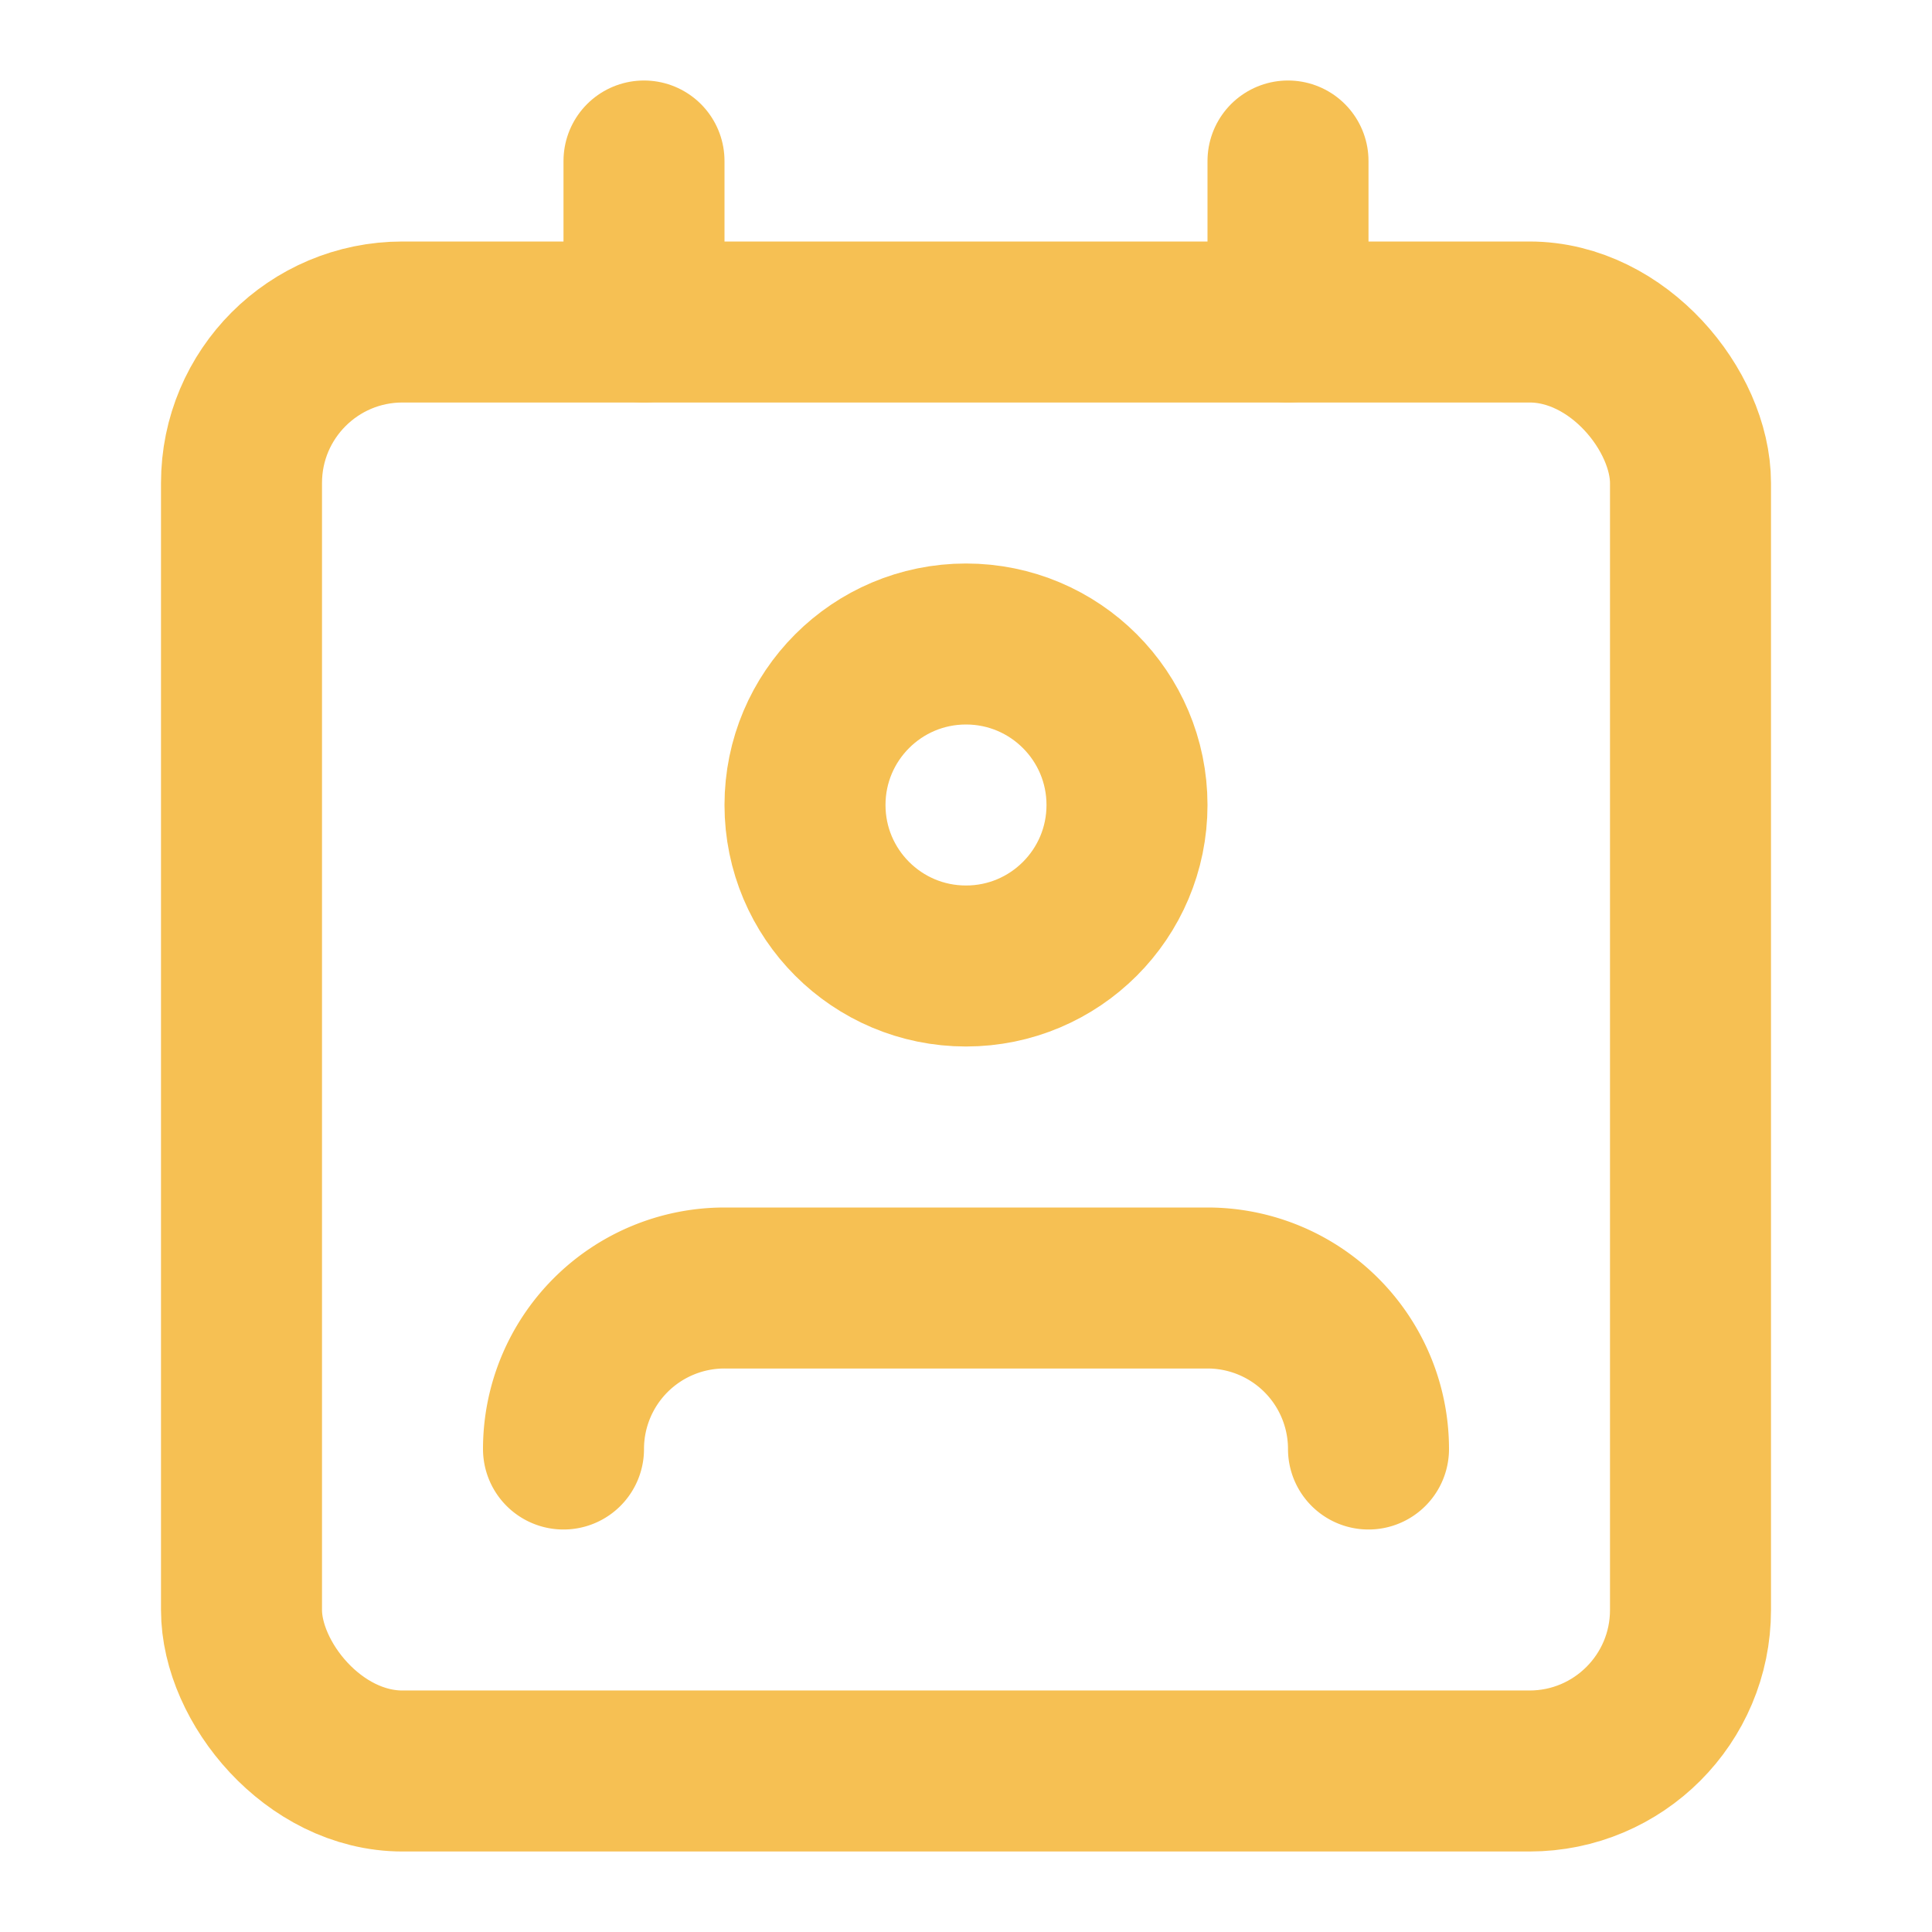
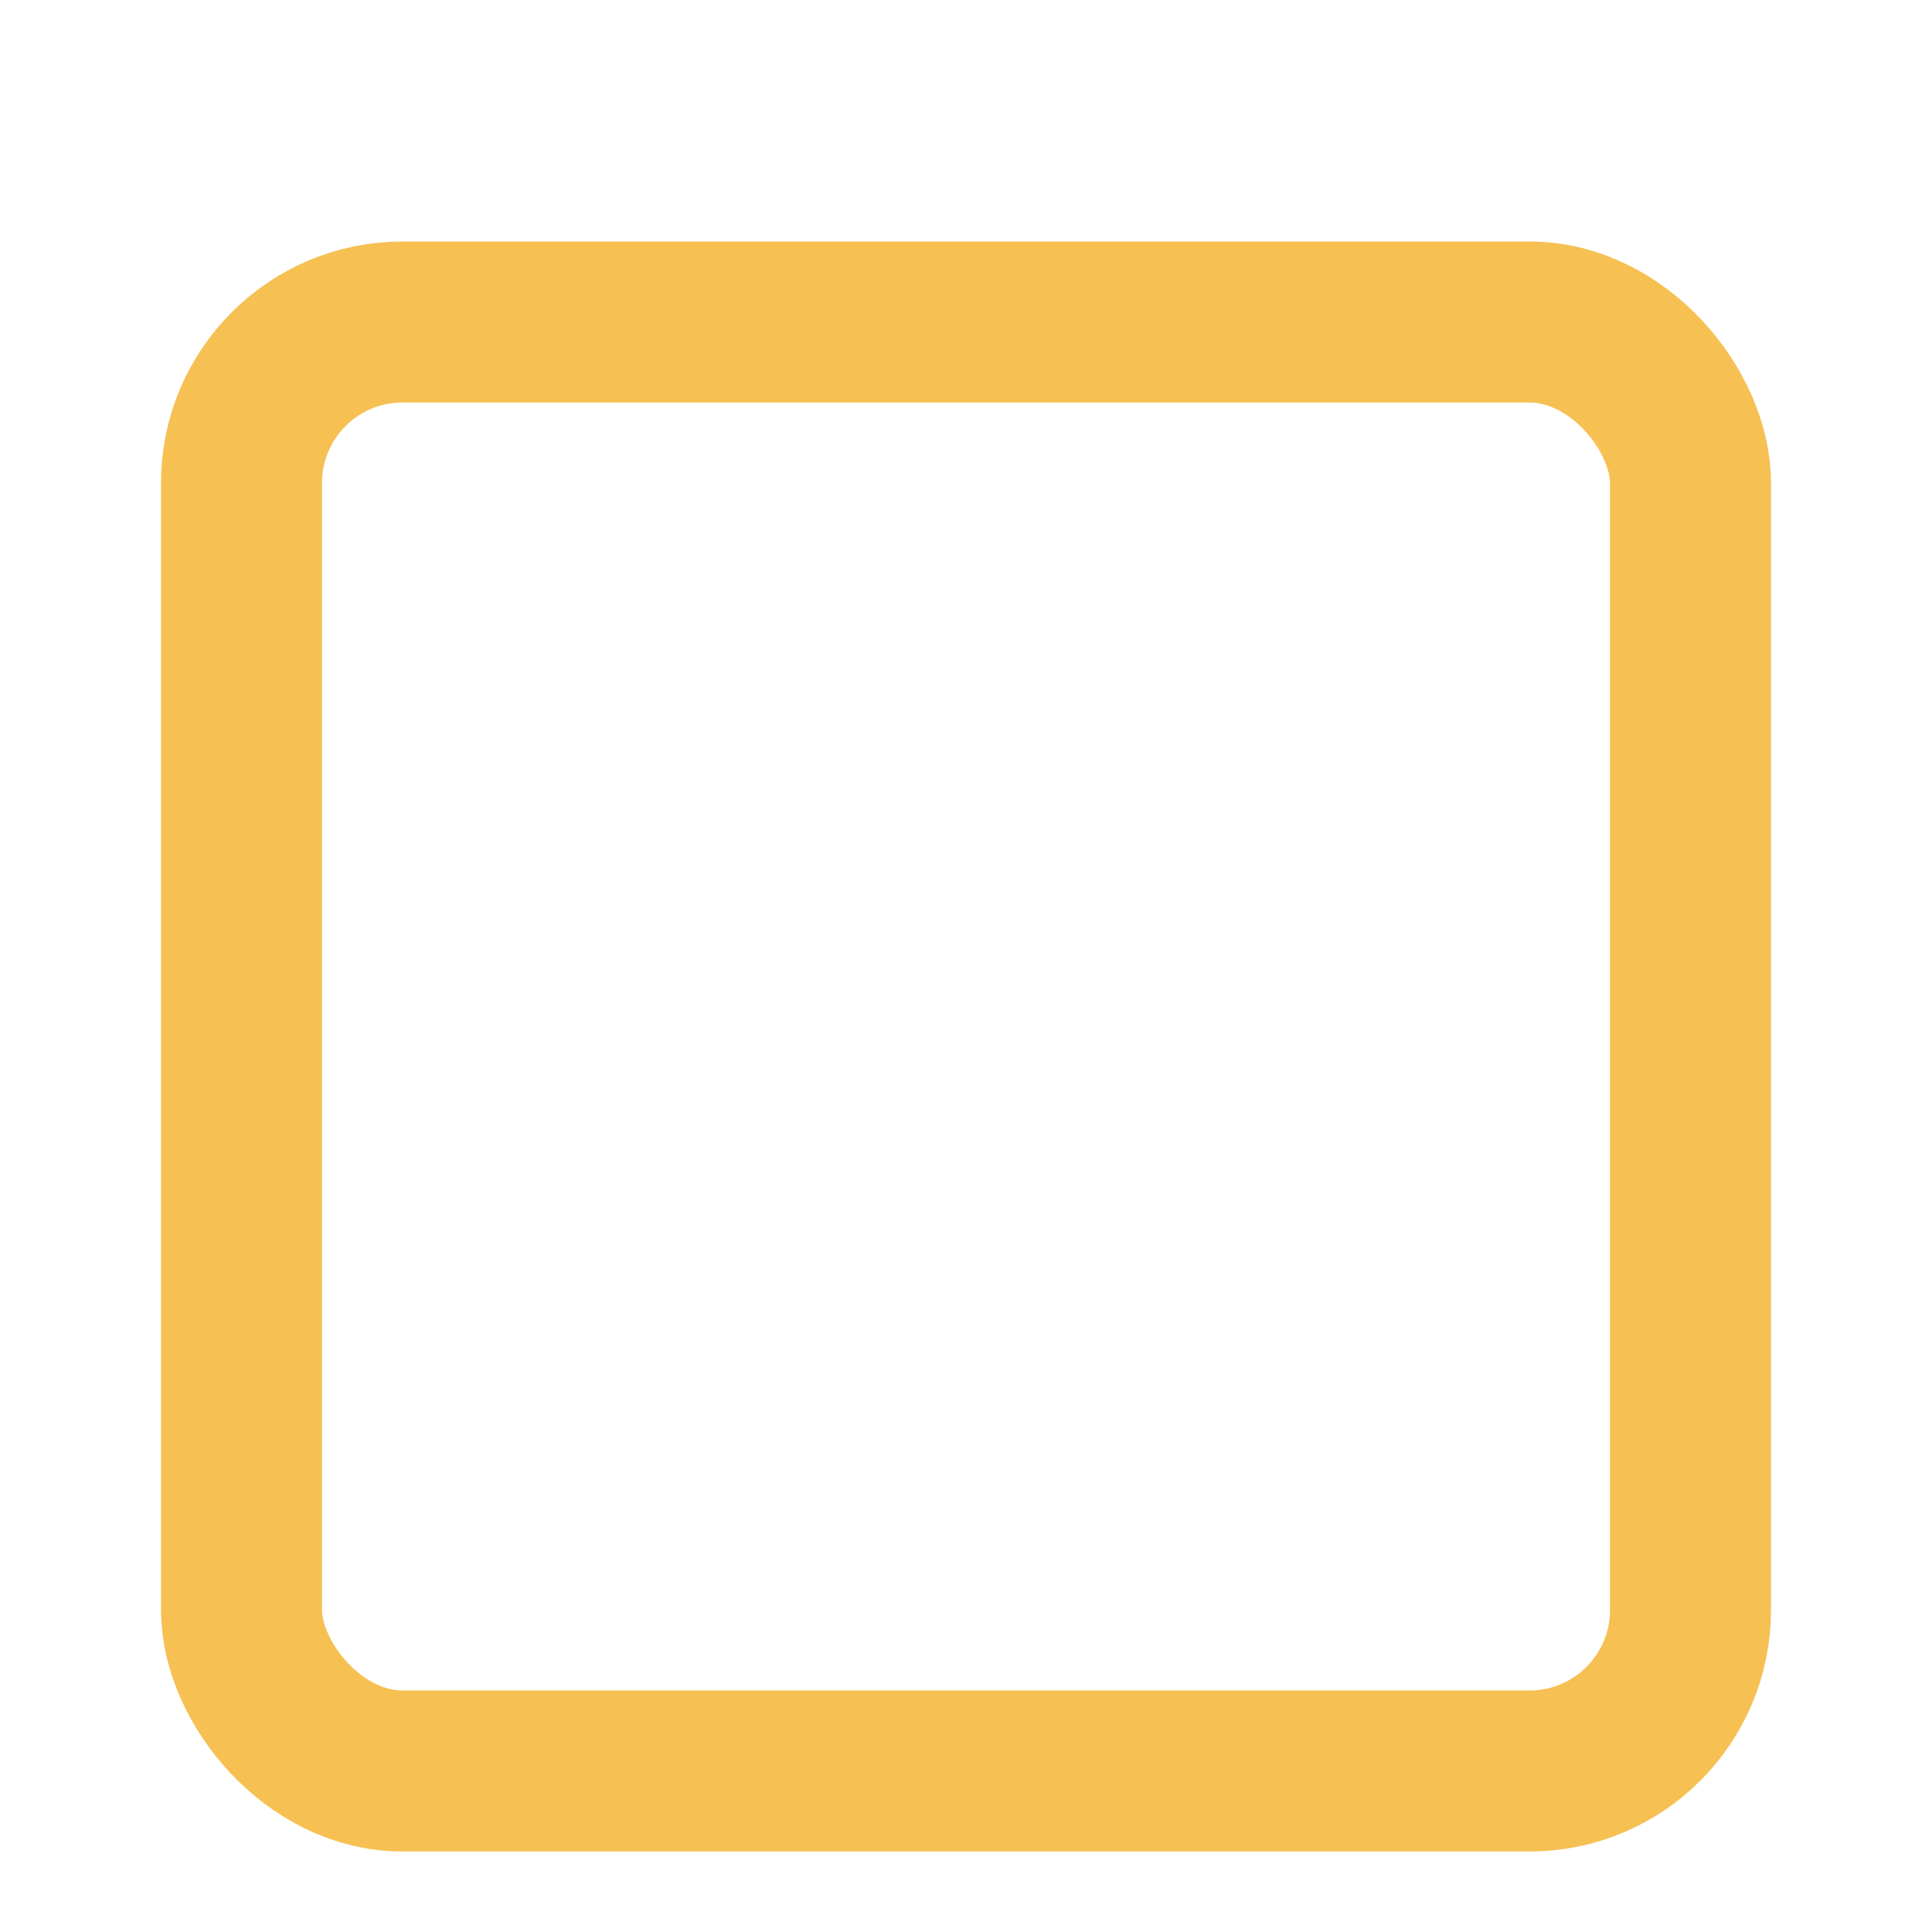
<svg xmlns="http://www.w3.org/2000/svg" width="48" height="48" viewBox="0 0 24 24" fill="none" stroke="#f6c053" stroke-width="2" stroke-linecap="round" stroke-linejoin="round" class="lucide lucide-contact">
-   <path d="M17 18a2 2 0 0 0-2-2H9a2 2 0 0 0-2 2" />
  <rect width="18" height="18" x="3" y="4" rx="2" />
-   <circle cx="12" cy="10" r="2" />
-   <line x1="8" x2="8" y1="2" y2="4" />
-   <line x1="16" x2="16" y1="2" y2="4" />
</svg>